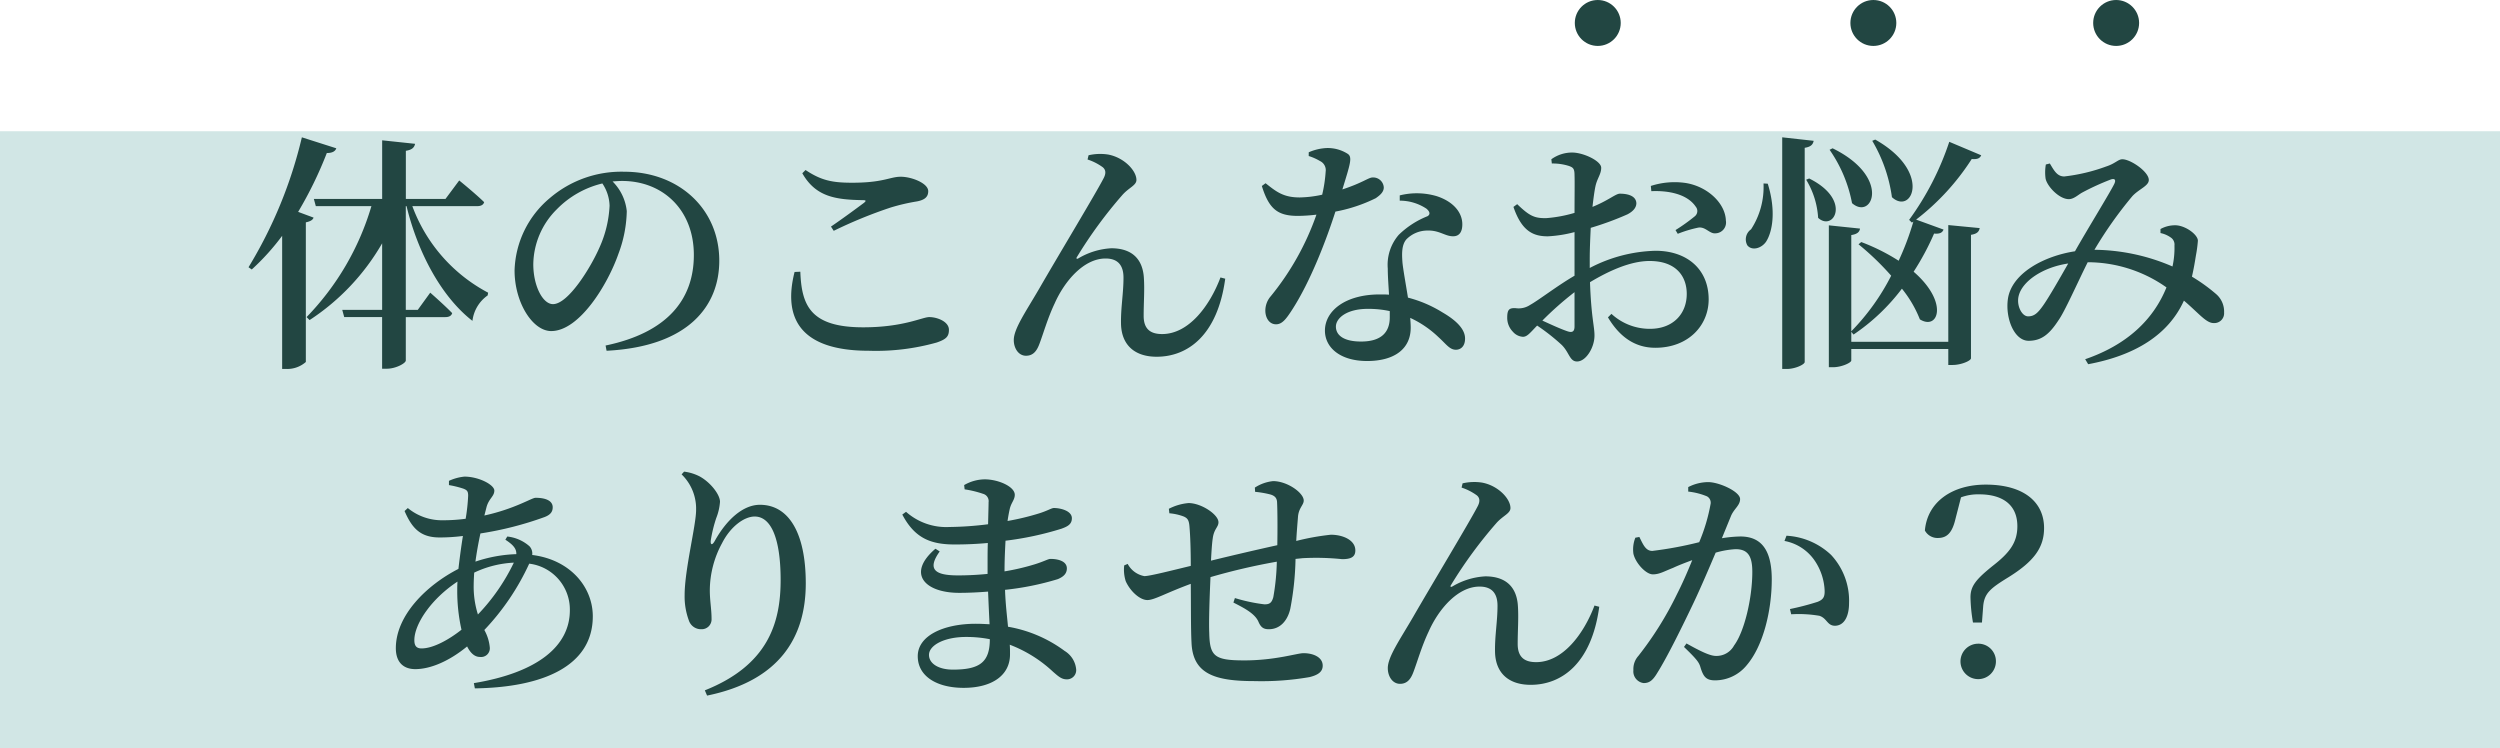
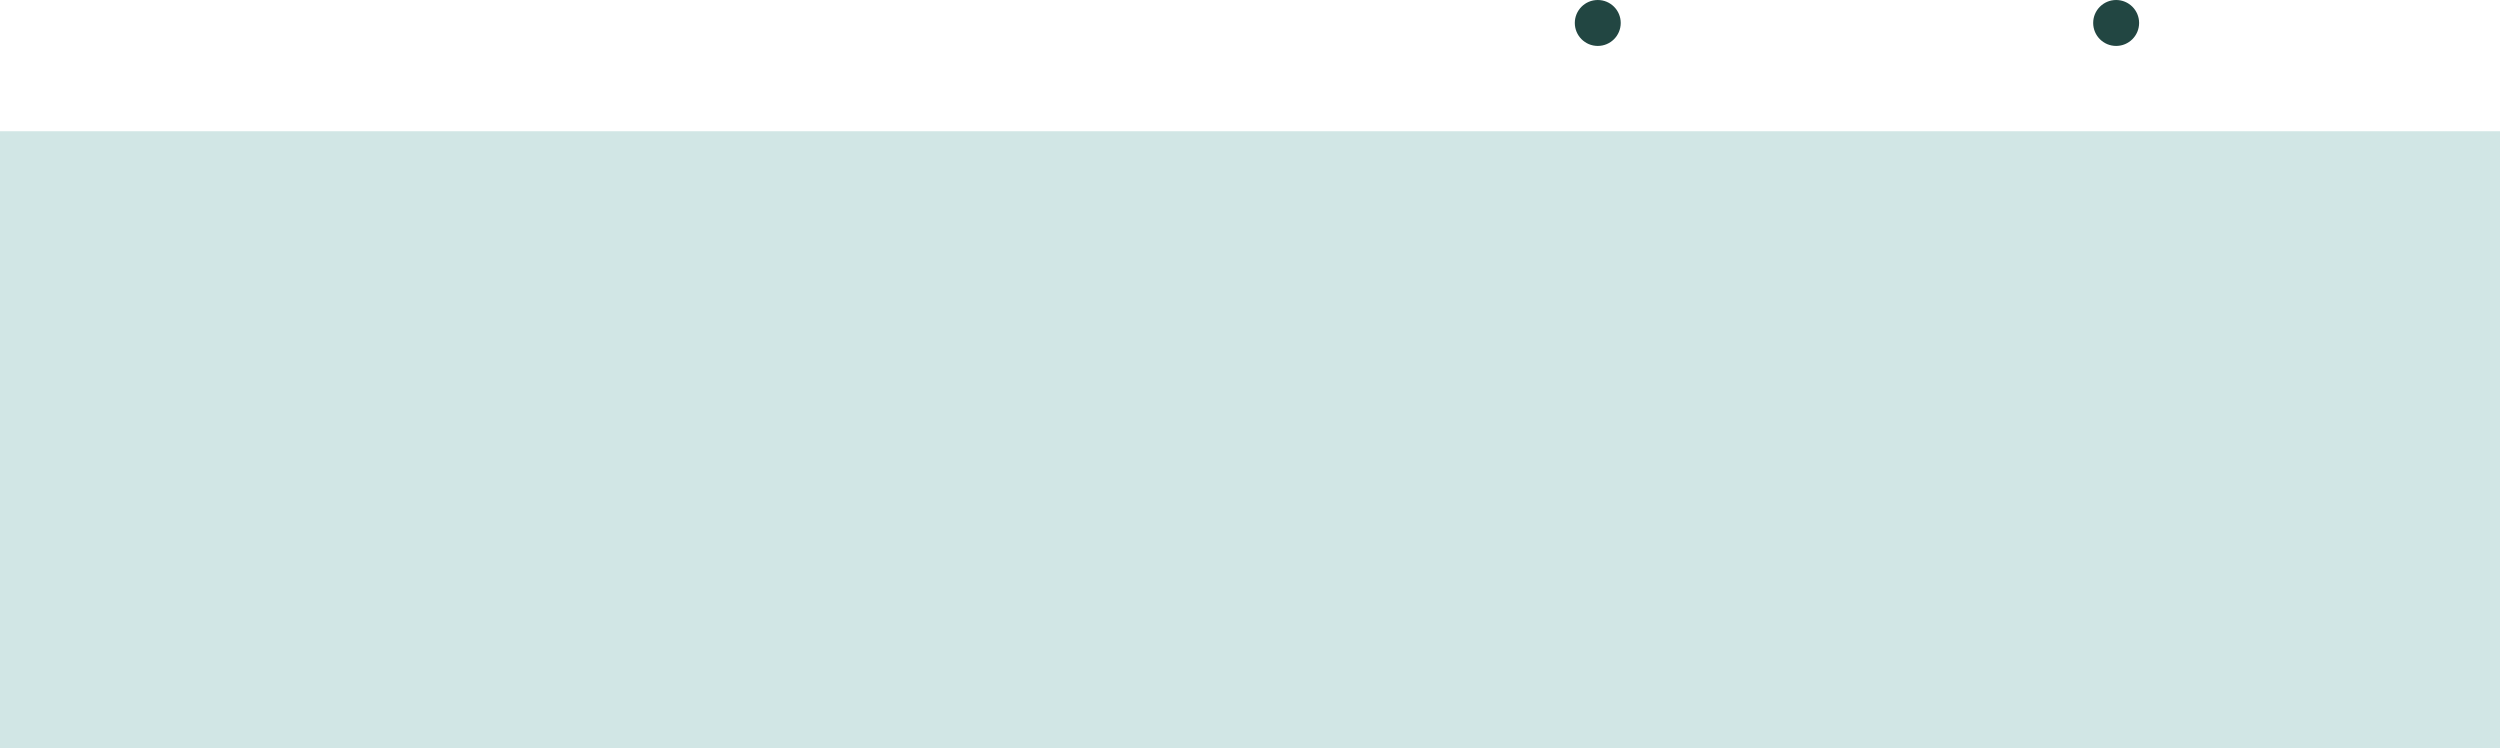
<svg xmlns="http://www.w3.org/2000/svg" id="front_trouble_headline" width="381" height="114" viewBox="0 0 381 114">
  <path id="パス_290" data-name="パス 290" d="M0,0H381V94H0Z" transform="translate(0 20)" fill="#d1e6e5" />
-   <path id="パス_289" data-name="パス 289" d="M-143.564-20.71a59.53,59.53,0,0,0,4.37-8.968c.836,0,1.292-.266,1.444-.722l-5.244-1.672a68.083,68.083,0,0,1-8.132,19.8l.494.342A35.741,35.741,0,0,0-146-17.062V3.23h.684a4.288,4.288,0,0,0,2.926-1.064v-21.28c.722-.152,1.064-.38,1.178-.722Zm27.284-.874c.57,0,.95-.19,1.064-.608-1.406-1.368-3.8-3.306-3.8-3.306l-2.09,2.812h-6.042V-30.02c.988-.152,1.292-.532,1.406-1.064l-5.016-.532v8.93H-141.17l.3,1.1h8.474a40.819,40.819,0,0,1-9.88,16.91l.456.456a34.576,34.576,0,0,0,11.058-11.7V-5.776h-6.08l.3,1.1h5.776V3.192h.722c1.368,0,2.888-.836,2.888-1.254V-4.674h6.042c.532,0,.912-.19,1.026-.608-1.254-1.292-3.344-3.116-3.344-3.116l-1.9,2.622h-1.824V-21.584h.114C-125.324-14.516-121.752-7.79-117-4.1a5.536,5.536,0,0,1,2.318-3.876l.076-.418A24.468,24.468,0,0,1-126.16-21.584ZM-96.1-21.66a17.421,17.421,0,0,1-1.558,6.422c-1.33,3.04-4.75,8.588-7.068,8.588-1.558,0-3-2.774-3-6.08a12.008,12.008,0,0,1,3.61-8.4A14.366,14.366,0,0,1-97.2-25.042,6.4,6.4,0,0,1-96.1-21.66ZM-96.558.456C-83.98-.19-79.382-6.46-79.382-13.262c0-7.9-6.156-13.566-14.478-13.566A16.768,16.768,0,0,0-105.222-22.8a14.917,14.917,0,0,0-5.358,11.02c0,4.864,2.736,9.234,5.586,9.234,4.294,0,8.626-7.106,10.26-11.818a19.361,19.361,0,0,0,1.254-6.46,7.462,7.462,0,0,0-2.166-4.522c.494-.038.988-.076,1.444-.076,6.232,0,10.944,4.408,10.944,11.286,0,6.726-3.99,11.818-13.452,13.794Zm28.652-12.008C-69.692-4.522-67.07.456-56.582.456A34.171,34.171,0,0,0-46.246-.8c1.444-.494,1.862-.912,1.862-1.938,0-1.254-1.786-1.938-3-1.938-1.064,0-3.914,1.558-10.07,1.558-8.056,0-9.386-3.344-9.576-8.474Zm5.966-6.27a69.49,69.49,0,0,1,8.626-3.534,30,30,0,0,1,4.066-.95c1.178-.228,1.71-.684,1.71-1.558,0-1.216-2.546-2.2-4.18-2.2-1.672,0-2.622.912-7.41.912-3.04,0-4.712-.342-7.106-1.938l-.494.494c2.052,3.61,5.092,4.028,9.234,4.1.494,0,.532.114.152.418-1.216.912-3.344,2.47-5.016,3.61Zm41-9.69c.418.342.57.874.114,1.71-1.216,2.356-6.954,11.856-9.8,16.8C-32.68-5.472-34.5-2.888-34.5-1.178c0,1.254.722,2.394,1.862,2.394s1.672-.8,2.052-1.824c.608-1.6,1.254-3.914,2.318-6.156,1.52-3.42,4.446-6.84,7.752-6.84,2.128,0,2.736,1.33,2.736,2.926,0,2.356-.418,4.56-.38,6.954.038,3.23,2.014,5.092,5.434,5.092,4.674,0,9.272-3.192,10.45-11.894L-3-10.716C-4.6-6.46-7.79-2.09-11.894-2.09c-1.824,0-2.812-.8-2.812-2.774s.152-3.914.038-5.7c-.152-2.964-1.824-4.6-4.978-4.6a10.944,10.944,0,0,0-4.978,1.52c-.3.19-.418.038-.228-.228a68.062,68.062,0,0,1,6.878-9.386c.988-1.14,2.166-1.482,2.166-2.318,0-1.406-1.862-3.42-4.332-3.876a7.876,7.876,0,0,0-2.964.114l-.152.646A8.332,8.332,0,0,1-20.938-27.512Zm31.388-1.71a7.921,7.921,0,0,1,1.71.76,1.528,1.528,0,0,1,.874,1.6,21.047,21.047,0,0,1-.532,3.534,17.179,17.179,0,0,1-3.42.418c-2.508,0-3.572-.874-5.206-2.166l-.57.418c1.1,3.572,2.47,4.56,5.51,4.56a24.961,24.961,0,0,0,2.812-.19A41.012,41.012,0,0,1,4.674-7.866a3.35,3.35,0,0,0-.836,2.2c0,1.064.57,2.09,1.634,2.09.912,0,1.52-.8,2.318-2.014,3-4.56,5.472-11.248,6.726-15.162A23.519,23.519,0,0,0,20.672-22.8c.532-.38,1.216-.874,1.216-1.634a1.616,1.616,0,0,0-1.71-1.52c-.608,0-1.482.8-4.6,1.824,1.216-3.952,1.558-4.94.8-5.434a5.67,5.67,0,0,0-3.192-.874,7.617,7.617,0,0,0-2.736.646ZM22.8-4.636c0,2.2-1.216,3.686-4.37,3.686-2.7,0-3.838-.988-3.838-2.28,0-1.254,1.6-2.7,4.864-2.7a15.327,15.327,0,0,1,3.344.342ZM24.32-22.42A7.369,7.369,0,0,1,28.386-21.2c.494.418.646.836.19,1.14a13.312,13.312,0,0,0-4.408,2.85,6.973,6.973,0,0,0-1.672,5.13c0,1.216.114,2.622.19,3.99-.456-.038-.912-.038-1.406-.038-5.32,0-8.36,2.546-8.36,5.51,0,2.584,2.318,4.636,6.422,4.636,4.142,0,6.65-1.824,6.65-5.092,0-.456-.038-.95-.076-1.482A15.807,15.807,0,0,1,30.21-1.634C31.388-.57,31.92.3,32.87.3c.76,0,1.406-.532,1.406-1.71,0-1.406-1.292-2.736-3.458-3.99a18.879,18.879,0,0,0-5.244-2.242c-.342-2.128-.722-4.218-.836-5.32-.114-1.444-.114-2.7.57-3.534a4.5,4.5,0,0,1,3.154-1.368c1.9-.076,2.736.874,3.99.874.988,0,1.406-.722,1.406-1.824,0-1.862-1.444-3.5-3.914-4.294a10.7,10.7,0,0,0-5.624-.114ZM50.958-3.268c0,.722-.266,1.026-1.064.76-1.026-.342-2.508-1.026-3.838-1.634a49.79,49.79,0,0,1,4.9-4.332Zm2.318-10.26c0-1.482.076-3.154.152-4.75a46.216,46.216,0,0,0,5.586-2.052c.874-.456,1.368-1.026,1.368-1.71-.076-1.406-2.014-1.444-2.546-1.444-.646.038-1.71,1.026-4.142,2.014.152-1.33.3-2.432.456-3.154.266-1.216.874-1.824.874-2.812,0-1.026-2.7-2.318-4.446-2.318a5.394,5.394,0,0,0-3.154,1.026l.076.646a8.152,8.152,0,0,1,2.622.38c.608.228.836.38.836,1.406.038.95,0,3.23,0,5.738a20.4,20.4,0,0,1-4.294.8c-1.824.038-2.584-.342-4.446-2.128l-.57.418c1.292,3.8,3.116,4.484,5.244,4.484a19.452,19.452,0,0,0,4.066-.646v6.65c-2.622,1.52-5.51,3.762-6.764,4.446a3.148,3.148,0,0,1-2.242.494C40.964-6.08,40.7-5.776,40.7-4.56a3.021,3.021,0,0,0,.874,2.128,2.18,2.18,0,0,0,1.52.76c.646,0,1.064-.57,2.166-1.71A31,31,0,0,1,48.982-.456C50.16.684,50.2,2.09,51.338,2.09,52.706,2.09,54-.038,54-1.862c0-1.444-.494-2.736-.684-8.132,2.85-1.71,6.156-3.23,9.082-3.23,4.028,0,5.662,2.318,5.662,5.016,0,3.078-2.128,5.32-5.586,5.32a8.592,8.592,0,0,1-5.89-2.28l-.532.532C57.8-1.71,60.116,0,63.27,0,68.324,0,71.4-3.42,71.4-7.372c0-4.636-3.344-7.41-8.094-7.41A22.731,22.731,0,0,0,53.276-12.16Zm9.386-10.336c2.47-.114,5.434.38,6.764,2.356a1.031,1.031,0,0,1-.152,1.482,27.848,27.848,0,0,1-2.926,2.09l.342.57a18.434,18.434,0,0,1,3.154-.95c1.1-.152,1.71.988,2.622.874a1.65,1.65,0,0,0,1.558-1.938c-.076-2.622-2.774-5.206-6.156-5.738a11.744,11.744,0,0,0-5.282.456ZM96.33-31.54a22.951,22.951,0,0,1,3,8.588c3.04,2.812,6.194-3.838-2.546-8.778Zm-6.5,1.368a21.114,21.114,0,0,1,3.42,8.132c3.078,2.7,6.042-3.952-2.964-8.36Zm-10.07,5.13a11.8,11.8,0,0,1-1.9,6.992,1.872,1.872,0,0,0-.57,2.432c.684.874,2.128.494,2.85-.532.988-1.52,1.558-4.712.266-8.854Zm2.85-7.03V3.23H83.3c1.292,0,2.736-.684,2.736-1.064V-30.476c.988-.152,1.254-.532,1.368-1.064Zm3.648,6.46A12.619,12.619,0,0,1,88.084-19.8c2.356,2.166,5.206-2.736-1.368-6Zm21.812-5.776a43.246,43.246,0,0,1-6.118,11.894l.418.418.228-.152a41.733,41.733,0,0,1-2.242,5.966,30.554,30.554,0,0,0-5.7-2.85l-.418.342a41.478,41.478,0,0,1,4.978,4.788,34.382,34.382,0,0,1-6.08,8.474V-17.176c.95-.152,1.254-.494,1.33-.988l-4.75-.494V2.964h.646c1.292,0,2.774-.684,2.774-1.026V.19H107.92V2.622h.646c1.33,0,2.812-.646,2.812-1.026v-18.81c.95-.152,1.216-.494,1.33-1.026L107.92-18.7V-.912H93.138v-1.52l.342.418a30.788,30.788,0,0,0,7.372-6.992,17.762,17.762,0,0,1,2.736,4.674c2.812,1.748,4.446-2.584-.95-7.258a39.888,39.888,0,0,0,3.116-5.814c.912.076,1.254-.152,1.444-.608l-4.18-1.52a36.376,36.376,0,0,0,8.474-9.234c.95.076,1.254-.152,1.444-.57ZM122.36-6.422c-.836,1.178-1.368,1.634-2.28,1.634-.95,0-1.786-1.634-1.444-3.078.532-2.28,3.686-4.408,7.562-4.978C124.944-10.64,123.272-7.714,122.36-6.422Zm17.9-11.058a4.059,4.059,0,0,1,1.52.646,1.293,1.293,0,0,1,.608,1.254,13.094,13.094,0,0,1-.3,3.192,30.586,30.586,0,0,0-11.894-2.546,61.694,61.694,0,0,1,5.776-8.17c1.026-1.1,2.508-1.558,2.508-2.47,0-1.254-2.774-3.154-4.028-3.154-.646,0-1.064.646-2.47,1.1a27.37,27.37,0,0,1-6.384,1.52c-1.1,0-1.558-.912-2.2-1.976l-.608.152a6.924,6.924,0,0,0-.038,2.166c.266,1.216,2.09,3.116,3.534,3.116.76,0,1.406-.646,2.014-.988A37.783,37.783,0,0,1,132.7-25.65c.57-.19.836.038.494.722-.722,1.444-4.1,6.916-5.966,10.222-4.712.722-9.652,3.344-10.222,7.258-.418,2.926.95,6.384,3.154,6.384,1.938,0,3.154-.988,4.522-3.078.988-1.368,2.888-5.7,4.484-8.892A20.832,20.832,0,0,1,141.17-9.2c-2.014,4.978-6.08,8.778-12.388,10.944l.456.76c7.144-1.33,12.236-4.484,14.592-9.69,2.28,1.938,3.382,3.42,4.522,3.42a1.491,1.491,0,0,0,1.6-1.6,3.519,3.519,0,0,0-1.254-2.85,26.3,26.3,0,0,0-3.648-2.622c.3-1.292.494-2.508.608-3.23a19.44,19.44,0,0,0,.3-2.242c0-.912-1.824-2.28-3.344-2.356a4.6,4.6,0,0,0-2.356.57Zm-257.07,53.686c0-.608.038-1.254.076-1.938a15.744,15.744,0,0,1,6.042-1.52,30.306,30.306,0,0,1-5.472,7.9A14.12,14.12,0,0,1-116.812,36.206Zm-7.942,9.614c-.76,0-1.1-.38-1.1-1.254,0-2.47,2.584-6.308,6.574-8.93-.038.532-.038.988-.038,1.444a26.9,26.9,0,0,0,.646,5.89C-120.688,44.566-123.044,45.82-124.754,45.82Zm12.768-16.568c1.178.76,1.71,1.368,1.672,2.2a21.364,21.364,0,0,0-6.232,1.14c.19-1.406.456-2.888.76-4.294a51.364,51.364,0,0,0,9.8-2.508c.874-.342,1.216-.8,1.216-1.482,0-.912-.912-1.444-2.622-1.444-.57,0-3.116,1.672-7.79,2.7l.3-1.178c.342-1.406,1.216-1.71,1.216-2.622,0-.874-2.356-2.128-4.56-2.128a7.32,7.32,0,0,0-2.356.646v.646a15.058,15.058,0,0,1,2.166.532c.608.228.76.418.76,1.1a28.488,28.488,0,0,1-.38,3.5,25.994,25.994,0,0,1-3.458.228,8.161,8.161,0,0,1-5.358-1.862l-.494.456c1.178,2.736,2.508,4.028,5.358,4.028a28.037,28.037,0,0,0,3.534-.228c-.266,1.634-.494,3.382-.684,5.016-4.826,2.47-9.538,7.068-9.538,12.084,0,2.128,1.14,3.192,2.964,3.192,2.318,0,5.168-1.216,7.9-3.458.494.988,1.14,1.6,1.938,1.6a1.331,1.331,0,0,0,1.52-1.406,6.666,6.666,0,0,0-.836-2.7,37.108,37.108,0,0,0,6.84-10.108,7.046,7.046,0,0,1,6.194,7.106c0,5.472-4.94,9.5-14.63,11.1l.152.8c10.412-.152,17.974-3.42,17.974-10.982,0-4.446-3.42-8.626-9.234-9.348a1.615,1.615,0,0,0-.418-1.33,6.069,6.069,0,0,0-3.382-1.482Zm29.07-4.522c0,2.318-1.748,9.082-1.748,12.958a10.508,10.508,0,0,0,.646,3.876,1.946,1.946,0,0,0,1.9,1.33,1.5,1.5,0,0,0,1.558-1.558c0-1.52-.266-2.736-.266-4.408a15.177,15.177,0,0,1,1.862-7.144c1.292-2.546,3.382-4.066,4.978-4.066,2.432,0,3.952,3.192,3.952,9.69s-1.9,12.958-11.552,16.8l.342.8C-70.262,50.76-66.2,44.186-66.2,35.9c0-7.6-2.546-11.97-6.992-11.97-2.508,0-5.016,2.166-6.878,5.51-.38.684-.684.646-.608-.076a21.263,21.263,0,0,1,.836-3.42,8.31,8.31,0,0,0,.57-2.47c0-1.1-1.444-2.964-3.116-3.876a7.088,7.088,0,0,0-2.356-.722l-.38.418A7.251,7.251,0,0,1-82.916,24.73Zm39.14,24.32c-2.242,0-3.648-.95-3.648-2.242,0-1.444,2.28-2.736,5.662-2.736a18.474,18.474,0,0,1,3.61.342C-38.152,47.91-39.672,49.05-43.776,49.05Zm1.786-27.474a16.041,16.041,0,0,1,2.812.684,1.158,1.158,0,0,1,.836,1.292c0,.456-.038,1.71-.076,3.344a50.548,50.548,0,0,1-5.89.418A9.227,9.227,0,0,1-50.92,25l-.57.418c1.9,3.61,4.332,4.56,7.98,4.56,1.71,0,3.42-.076,5.054-.228-.038,1.026-.038,2.052-.038,3.04v1.672a44.482,44.482,0,0,1-4.522.228c-3.458,0-4.75-.874-2.774-3.648l-.646-.418c-4.446,3.8-1.6,6.726,3.61,6.726,1.444,0,2.964-.076,4.408-.19.076,1.824.152,3.534.228,4.978-.684-.038-1.368-.076-2.09-.076-4.94,0-8.854,1.824-8.854,4.94,0,3.078,2.926,4.826,6.992,4.826,4.37,0,7.068-1.938,7.068-5.092,0-.494,0-.988-.038-1.482A20.1,20.1,0,0,1-28.5,49.392c.836.722,1.292,1.14,2.09,1.14A1.4,1.4,0,0,0-25,48.936,3.676,3.676,0,0,0-26.752,46.2a20.23,20.23,0,0,0-8.626-3.686c-.152-1.634-.38-3.458-.456-5.624a42.689,42.689,0,0,0,8.056-1.634c.8-.342,1.368-.8,1.368-1.634,0-1.064-1.254-1.444-2.508-1.444-.342,0-.95.38-2.432.836a35.053,35.053,0,0,1-4.56,1.064c0-1.71.076-3.268.152-4.674a47.809,47.809,0,0,0,8.512-1.824c.95-.342,1.6-.684,1.6-1.6,0-1.14-1.748-1.558-2.736-1.558-.38,0-.95.418-2.318.836a38.382,38.382,0,0,1-4.75,1.14c.114-.76.228-1.368.342-1.862.228-.95.76-1.368.76-2.128,0-1.254-2.508-2.356-4.6-2.356a6.4,6.4,0,0,0-3.116.874Zm44.27.38a15.2,15.2,0,0,1,2.242.38c.722.19,1.064.532,1.1,1.178.076,1.558.076,4.408.038,6.574-3.116.684-7.334,1.672-10.108,2.356.076-1.444.152-2.66.266-3.382.19-1.482.874-1.71.874-2.47,0-1.178-2.622-2.926-4.56-2.926a8.075,8.075,0,0,0-3,.874l.076.684a8.12,8.12,0,0,1,2.2.494c.57.266.8.532.874,1.634.114,1.292.19,3.5.19,5.89-2.7.646-6.232,1.558-7.068,1.558a3.594,3.594,0,0,1-2.546-1.862l-.532.228a5.837,5.837,0,0,0,.228,2.394c.646,1.482,2.128,2.888,3.306,2.888,1.064,0,2.7-1.026,6.612-2.47.038,3.458,0,6.84.114,8.968C-7.22,49.7-3.876,50.8,2.166,50.8a42.927,42.927,0,0,0,8.4-.608c1.406-.342,2.014-.874,2.014-1.748,0-1.292-1.444-1.9-2.926-1.9-.988,0-4.294,1.1-9.006,1.1-4.56,0-5.282-.608-5.358-4.18-.076-1.672.038-5.244.19-8.512A95.049,95.049,0,0,1,5.586,32.6a34.7,34.7,0,0,1-.532,5.4c-.266.988-.684,1.1-1.368,1.1A25.773,25.773,0,0,1-.8,38.144l-.228.684c1.558.8,3.23,1.634,3.8,2.888.38.912.8,1.178,1.6,1.178,1.71,0,2.85-1.292,3.268-3.116a44.467,44.467,0,0,0,.8-7.6c.38-.038.76-.076,1.1-.114a38.723,38.723,0,0,1,6,.152c1.292,0,2.014-.3,2.014-1.33,0-1.6-1.938-2.394-3.724-2.394a36.909,36.909,0,0,0-5.282.95c.076-1.444.19-2.7.266-3.686.114-1.368.874-1.786.874-2.47,0-1.178-2.508-2.964-4.674-2.964a6.3,6.3,0,0,0-2.774.988Zm33.782.532c.418.342.57.874.114,1.71-1.216,2.356-6.954,11.856-9.8,16.8C24.32,44.528,22.5,47.112,22.5,48.822c0,1.254.722,2.394,1.862,2.394s1.672-.8,2.052-1.824c.608-1.6,1.254-3.914,2.318-6.156,1.52-3.42,4.446-6.84,7.752-6.84,2.128,0,2.736,1.33,2.736,2.926,0,2.356-.418,4.56-.38,6.954.038,3.23,2.014,5.092,5.434,5.092,4.674,0,9.272-3.192,10.45-11.894L54,39.284c-1.6,4.256-4.788,8.626-8.892,8.626-1.824,0-2.812-.8-2.812-2.774s.152-3.914.038-5.7c-.152-2.964-1.824-4.6-4.978-4.6a10.944,10.944,0,0,0-4.978,1.52c-.3.19-.418.038-.228-.228a68.062,68.062,0,0,1,6.878-9.386c.988-1.14,2.166-1.482,2.166-2.318,0-1.406-1.862-3.42-4.332-3.876a7.876,7.876,0,0,0-2.964.114l-.152.646A8.332,8.332,0,0,1,36.062,22.488ZM74.784,25.68c.456-1.14,1.406-1.634,1.406-2.622,0-1.14-3.192-2.584-4.864-2.584a6.682,6.682,0,0,0-3.04.76v.684a10.366,10.366,0,0,1,2.85.722,1.1,1.1,0,0,1,.57,1.1,27.327,27.327,0,0,1-1.748,5.89,57.142,57.142,0,0,1-7.144,1.33c-1.026,0-1.406-.988-1.976-2.128l-.608.114a4.8,4.8,0,0,0-.3,2.432c.3,1.406,1.9,3.154,2.964,3.154.988,0,1.634-.418,3.078-.988.722-.342,1.786-.76,2.926-1.178-.722,1.786-1.52,3.61-2.356,5.244a51.331,51.331,0,0,1-5.852,9.348,2.985,2.985,0,0,0-.76,2.166A1.793,1.793,0,0,0,61.484,51.1c.836,0,1.368-.342,2.09-1.558,1.482-2.356,3.648-6.726,5.548-10.716,1.064-2.242,2.28-5.092,3.344-7.6a13.47,13.47,0,0,1,3.04-.532c1.9,0,2.546,1.1,2.546,3.458,0,4.028-1.216,9.12-2.774,11.21a3.038,3.038,0,0,1-2.774,1.6c-.95,0-2.508-.8-4.484-1.9l-.38.532c1.976,1.9,2.242,2.318,2.47,2.964.456,1.558.874,2.128,2.28,2.128a6.234,6.234,0,0,0,4.788-2.28c2.546-2.964,3.838-8.36,3.838-13.11,0-4.826-1.862-6.536-4.788-6.536a19.4,19.4,0,0,0-2.812.266Zm8.17,3.762A7.14,7.14,0,0,1,87.666,32.6a8.742,8.742,0,0,1,1.406,4.37c.038,1.026-.228,1.406-1.064,1.748a40.83,40.83,0,0,1-4.218,1.1l.19.8a18.757,18.757,0,0,1,4.294.228c1.178.38,1.178,1.52,2.394,1.52,1.444-.038,2.128-1.52,2.128-3.458A10.23,10.23,0,0,0,90.06,31.57a10.751,10.751,0,0,0-6.8-2.926ZM112.442,45.1a2.7,2.7,0,1,0,2.736,2.7A2.669,2.669,0,0,0,112.442,45.1Zm-2.584-22.306a7.466,7.466,0,0,1,2.774-.456c3.382,0,5.814,1.444,5.814,4.864,0,2.508-1.216,4.066-3.762,6.042-2.546,2.052-3.382,3.078-3.382,4.788a25.114,25.114,0,0,0,.38,3.838h1.368l.19-2.508c.19-1.976,1.1-2.7,3.876-4.408,3.838-2.394,5.4-4.484,5.4-7.486,0-3.876-3-6.612-8.892-6.612-5.092,0-8.892,2.622-9.272,6.992a2.172,2.172,0,0,0,1.976,1.14c1.406,0,2.2-.8,2.7-2.964Z" transform="translate(189 53)" fill="#224642" />
  <circle id="楕円形_6" data-name="楕円形 6" cx="3.5" cy="3.5" r="3.5" transform="translate(240)" fill="#224642" />
-   <circle id="楕円形_7" data-name="楕円形 7" cx="3.5" cy="3.5" r="3.5" transform="translate(282)" fill="#224642" />
  <circle id="楕円形_8" data-name="楕円形 8" cx="3.5" cy="3.5" r="3.5" transform="translate(319)" fill="#224642" />
</svg>